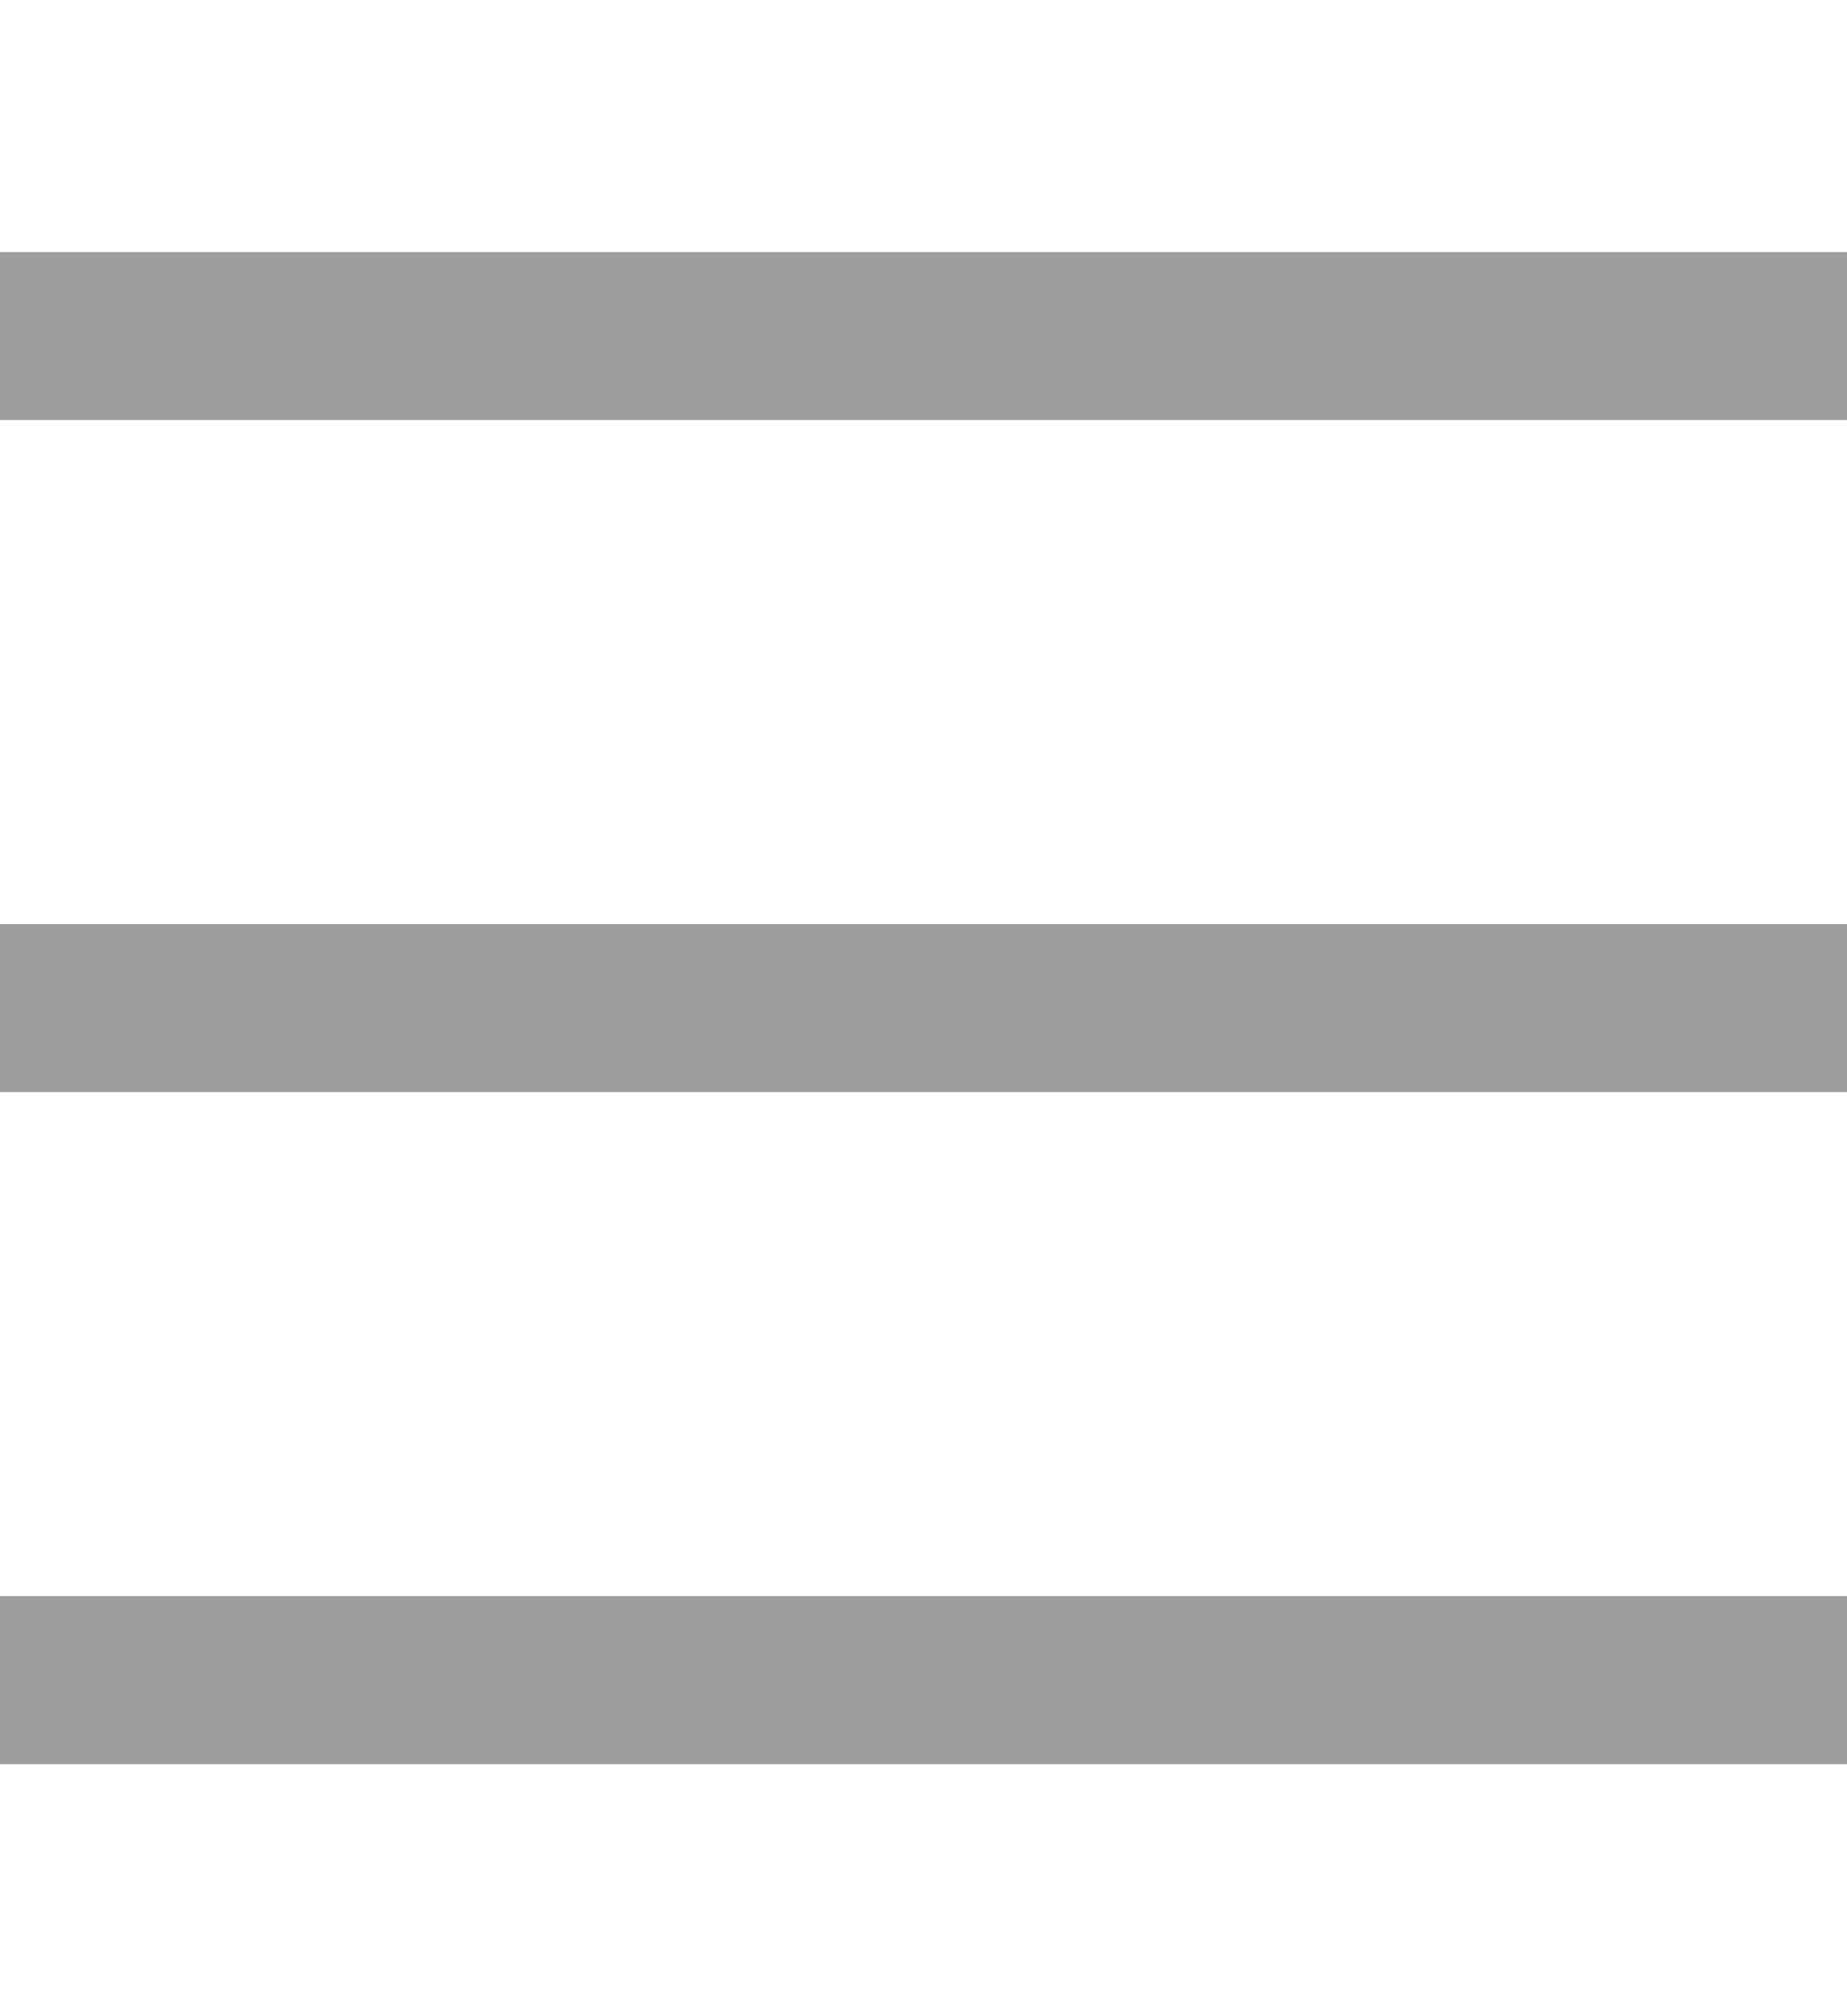
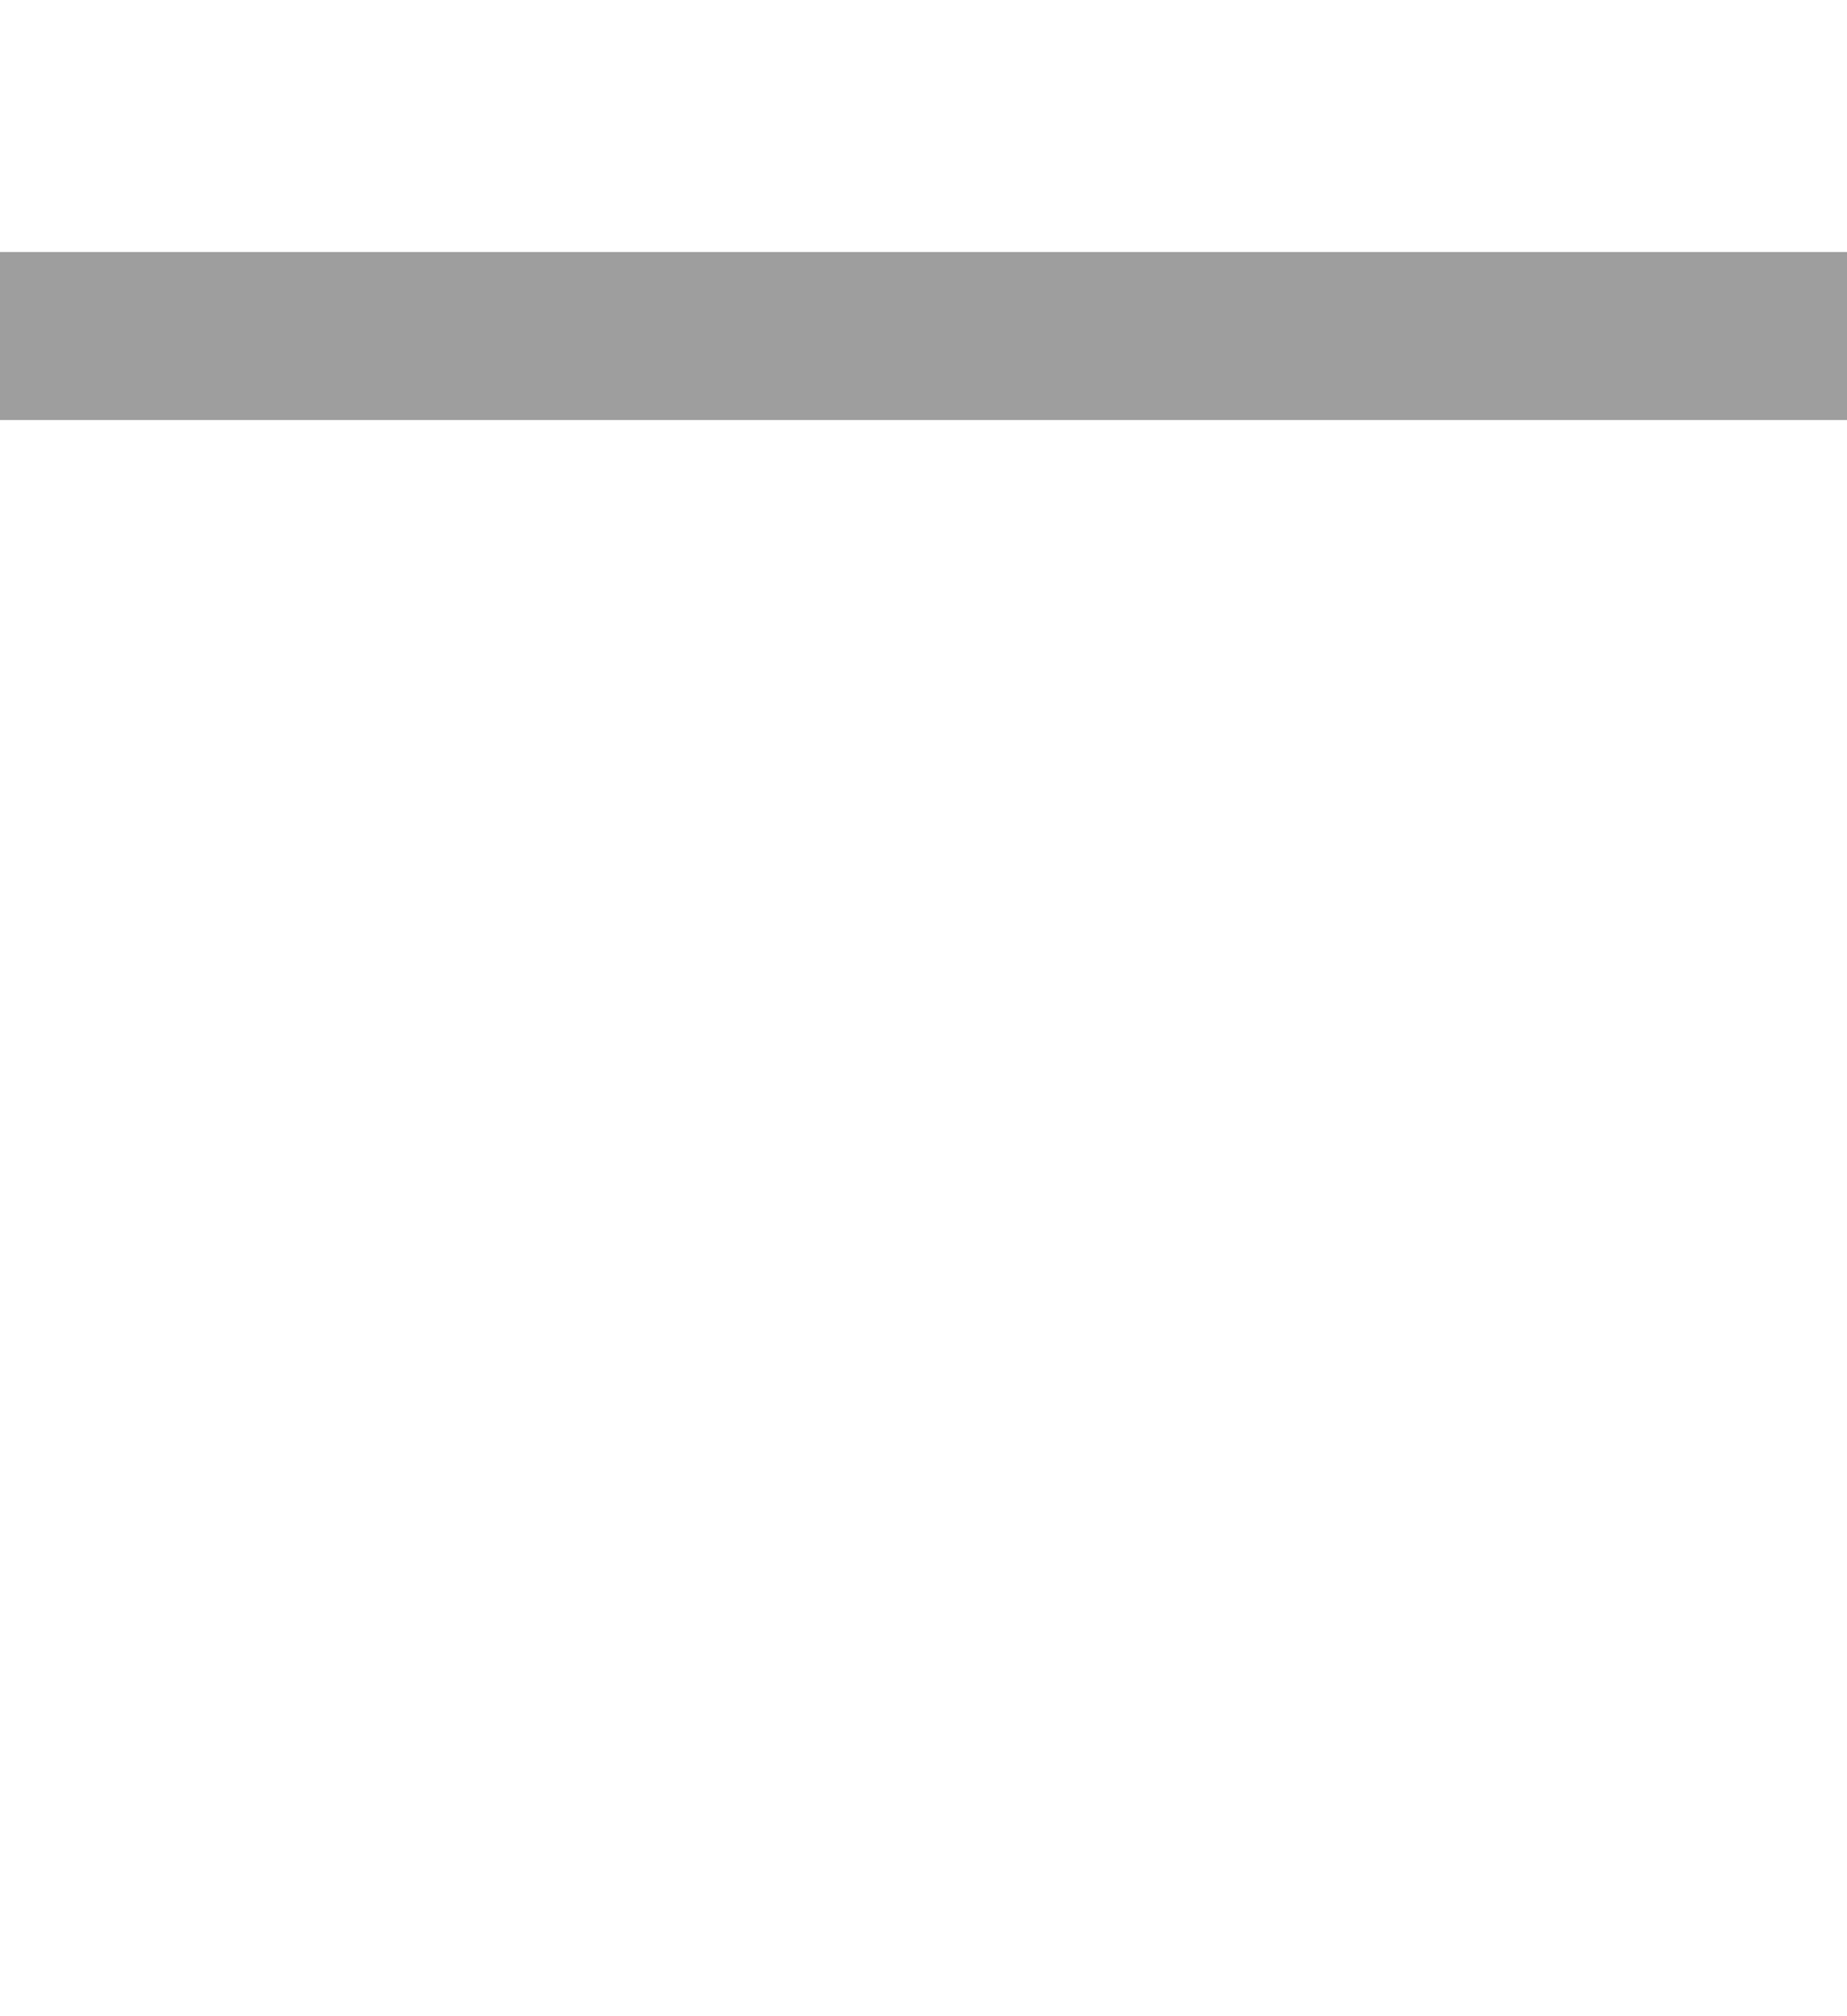
<svg xmlns="http://www.w3.org/2000/svg" width="22" height="24" viewBox="0 0 22 24" fill="none">
  <rect y="3" width="22" height="2" fill="#9E9E9E" />
-   <rect y="11" width="22" height="2" fill="#9E9E9E" />
-   <rect y="19" width="22" height="2" fill="#9E9E9E" />
</svg>